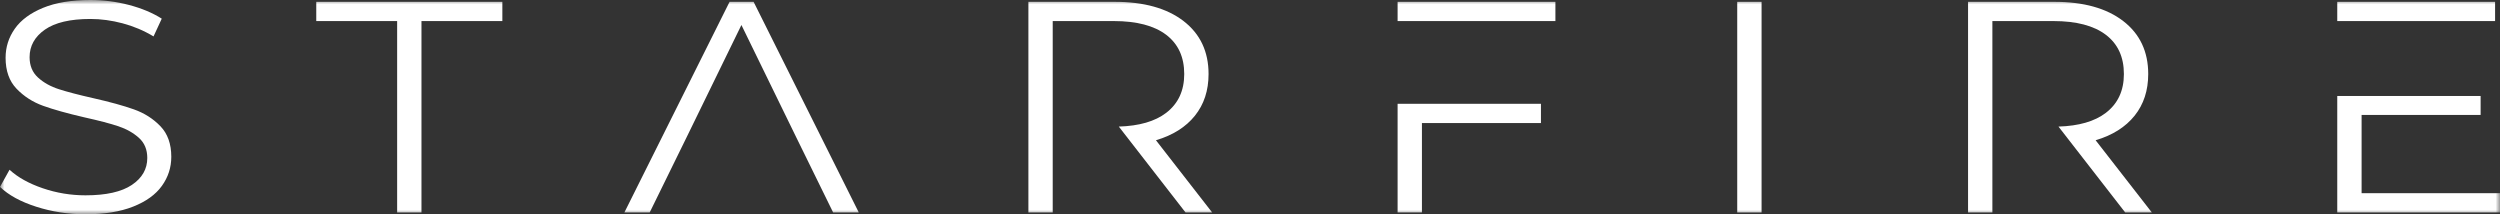
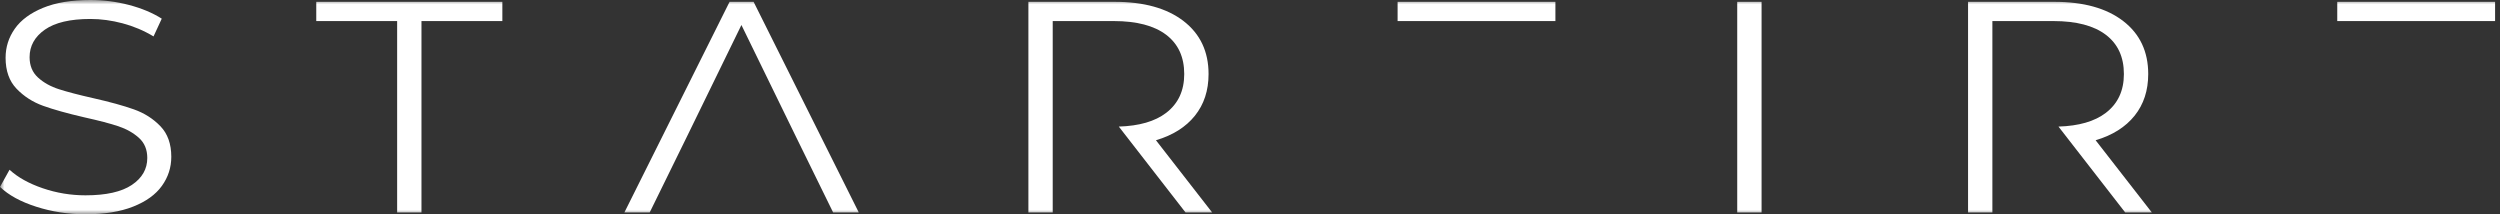
<svg xmlns="http://www.w3.org/2000/svg" width="280" height="24" viewBox="0 0 280 24" fill="none">
  <rect x="0" y="0" width="280" height="24" fill="#333333" stroke="none" />
  <mask id="mask0_520_8219" style="mask-type:luminance" maskUnits="userSpaceOnUse" x="0" y="0" width="280" height="24">
    <path d="M280 0H0V24H280V0Z" fill="white" />
  </mask>
  <g mask="url(#mask0_520_8219)">
    <path d="M15.005 12.253C13.839 11.837 12.311 11.416 10.421 10.989C8.825 10.63 7.554 10.298 6.609 9.994C5.664 9.691 4.879 9.253 4.253 8.68C3.627 8.107 3.314 7.348 3.314 6.405C3.314 5.147 3.885 4.119 5.026 3.32C6.168 2.523 7.867 2.124 10.126 2.124C11.304 2.124 12.507 2.287 13.735 2.613C14.962 2.939 16.115 3.427 17.196 4.079L18.117 2.09C17.086 1.439 15.864 0.927 14.453 0.556C13.041 0.185 11.599 0 10.126 0C8.015 0 6.247 0.292 4.823 0.877C3.4 1.461 2.344 2.242 1.657 3.219C0.969 4.197 0.626 5.281 0.626 6.472C0.626 7.933 1.037 9.09 1.86 9.944C2.682 10.798 3.67 11.433 4.824 11.849C5.977 12.265 7.524 12.697 9.463 13.146C11.083 13.506 12.348 13.837 13.256 14.14C14.164 14.444 14.931 14.877 15.557 15.438C16.184 16 16.496 16.753 16.496 17.697C16.496 18.933 15.919 19.938 14.766 20.713C13.612 21.488 11.881 21.876 9.574 21.876C7.929 21.876 6.333 21.612 4.787 21.084C3.24 20.556 2 19.866 1.068 19.012L0 20.933C0.957 21.855 2.313 22.596 4.069 23.157C5.824 23.719 7.659 24 9.574 24C11.685 24 13.464 23.713 14.913 23.14C16.361 22.567 17.436 21.792 18.135 20.815C18.835 19.837 19.185 18.753 19.185 17.562C19.185 16.124 18.78 14.983 17.97 14.14C17.159 13.297 16.171 12.669 15.005 12.253Z" fill="white" />
    <path d="M35.422 2.36H44.48V23.798H47.205V2.36H56.264V0.203H35.422V2.36Z" fill="white" />
    <path d="M81.713 0.203L69.93 23.798H72.765L75.858 17.495L76.852 15.472L83.039 2.799L89.225 15.472L90.219 17.495L93.312 23.798H96.185L84.402 0.203H81.713Z" fill="white" />
    <path d="M133.83 12.961C134.848 11.692 135.359 10.136 135.359 8.293C135.359 5.777 134.425 3.799 132.56 2.36C130.694 0.922 128.116 0.203 124.827 0.203H115.18V23.798H117.904V2.36H124.754C127.306 2.36 129.258 2.872 130.609 3.894C131.958 4.917 132.634 6.383 132.634 8.293C132.634 10.158 131.958 11.608 130.609 12.641C129.358 13.598 127.587 14.106 125.307 14.177L132.781 23.798H135.763L129.467 15.708C131.356 15.147 132.811 14.231 133.83 12.961Z" fill="white" />
-     <path d="M156.531 23.794H159.256V13.782H172.586V11.625H159.256H156.531V23.794Z" fill="white" />
    <path d="M156.531 2.36H159.256H174.206V0.203H156.531V2.36Z" fill="white" />
    <path d="M197.296 0.203H194.57V23.798H197.296V0.203Z" fill="white" />
    <path d="M239.074 12.961C240.091 11.692 240.601 10.136 240.601 8.293C240.601 5.777 239.668 3.799 237.802 2.36C235.936 0.922 233.359 0.203 230.069 0.203H220.422V23.798H223.147V2.36H229.996C232.549 2.36 234.501 2.872 235.851 3.894C237.201 4.917 237.876 6.383 237.876 8.293C237.876 10.158 237.201 11.608 235.851 12.641C234.601 13.598 232.83 14.106 230.55 14.177L232.132 16.214L238.023 23.798H241.006L234.71 15.708C236.599 15.147 238.053 14.231 239.074 12.961Z" fill="white" />
-     <path d="M264.499 21.637V12.873H277.829V10.75H264.499H261.773V23.795H280.001V21.637H264.499Z" fill="white" />
    <path d="M279.449 2.36V0.203H261.773V2.36H264.499H279.449Z" fill="white" />
  </g>
</svg>